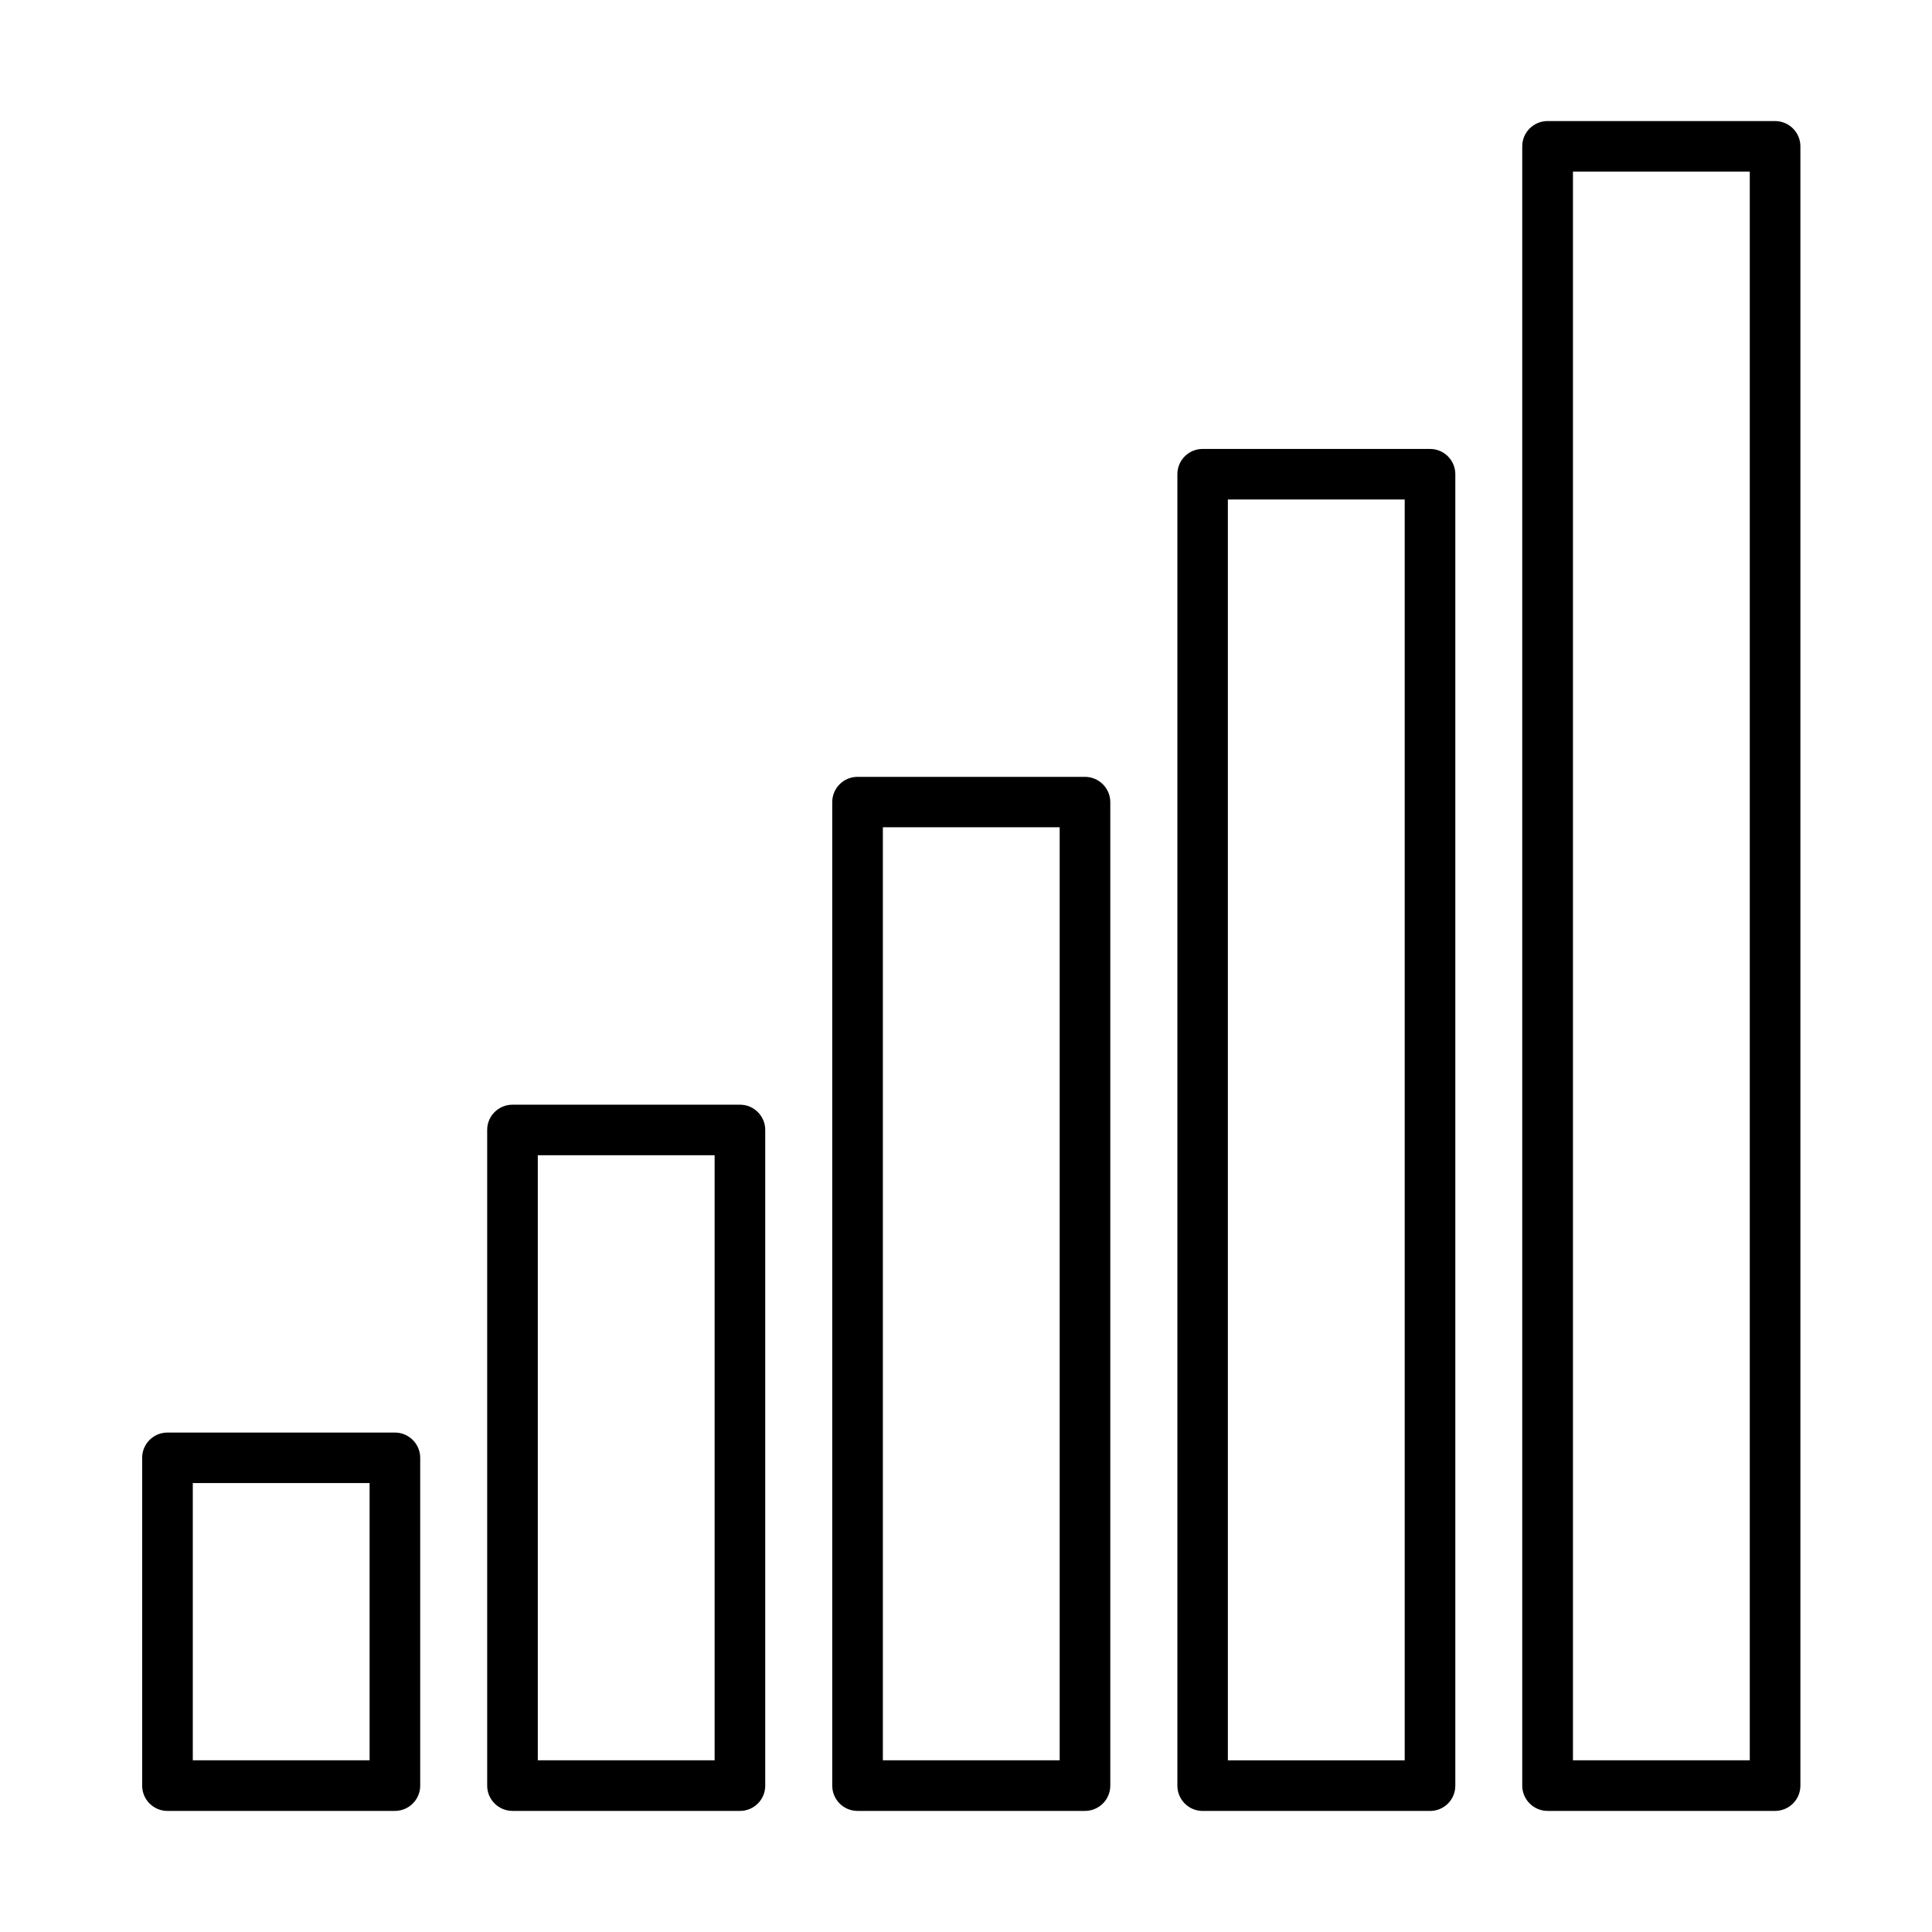
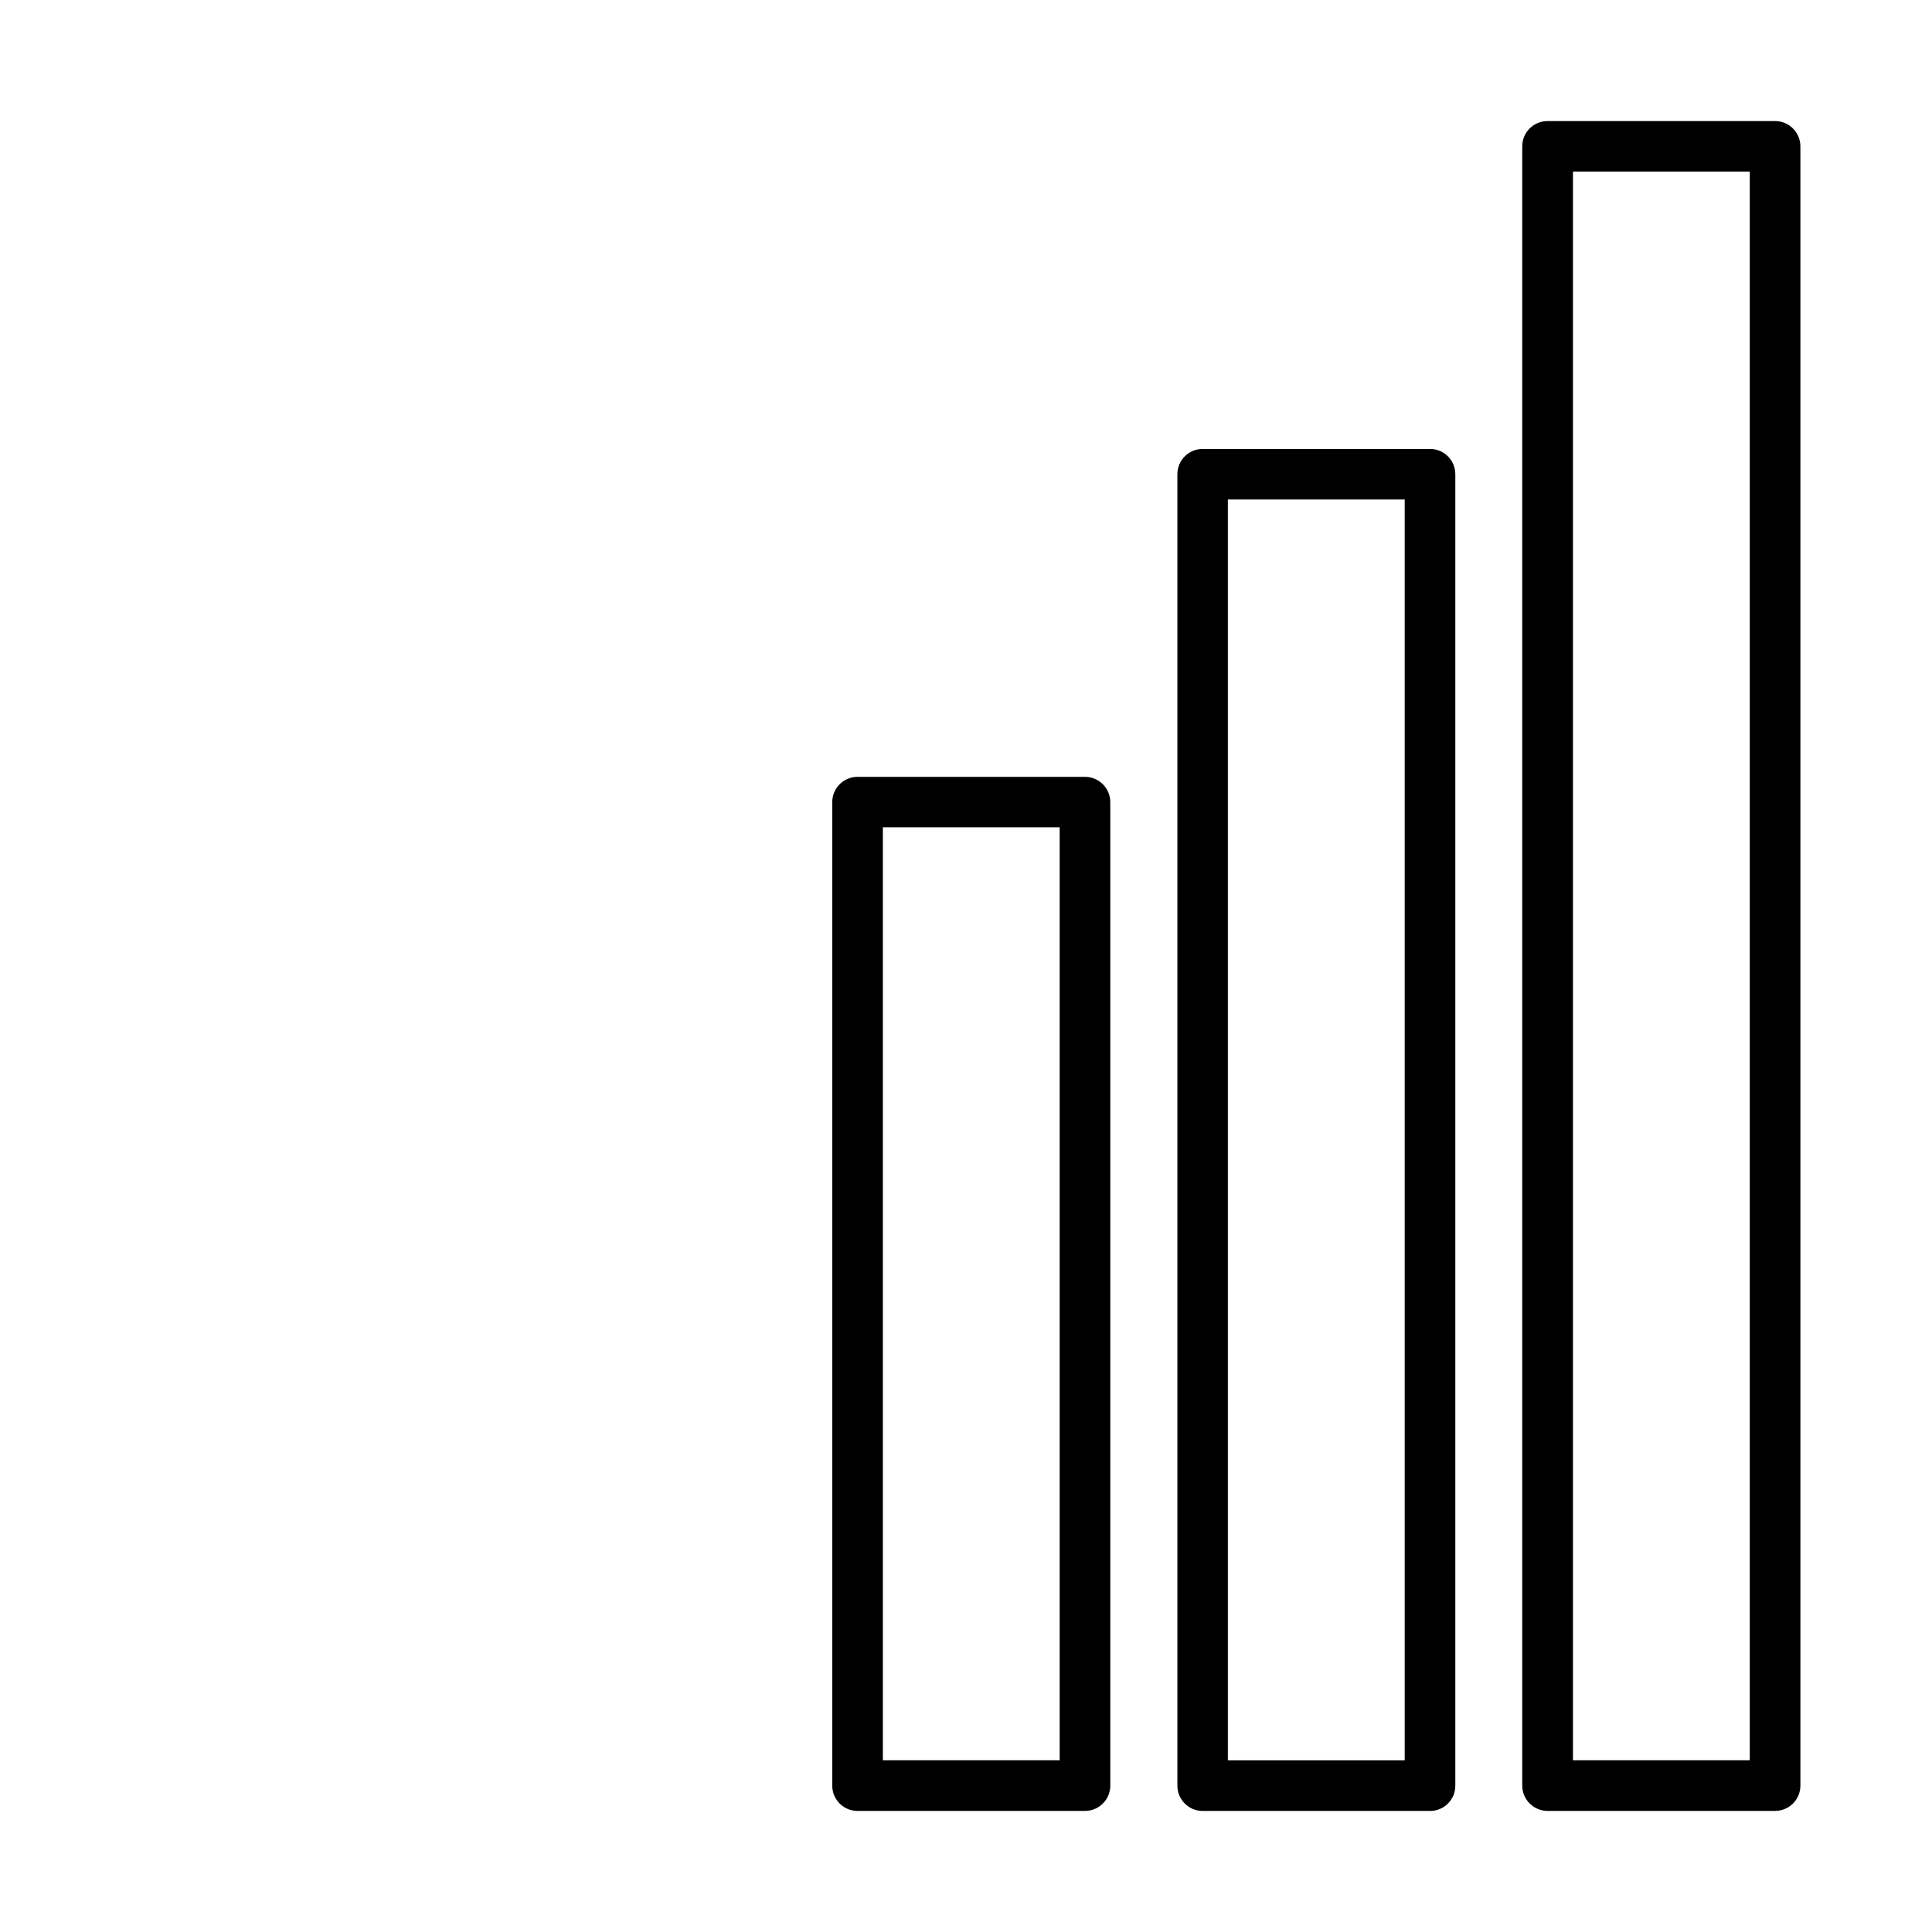
<svg xmlns="http://www.w3.org/2000/svg" fill="#000000" width="800px" height="800px" version="1.1" viewBox="144 144 512 512">
  <g>
    <path d="m614.4 623.91h-60.266c-3.711 0-6.723-3.012-6.723-6.695v-434.44c0-3.711 3.012-6.695 6.723-6.695h60.266c3.711 0 6.723 3.012 6.723 6.695v434.44c0 3.707-3.012 6.695-6.723 6.695zm-53.547-13.418h46.855v-421.02h-46.855z" />
    <path d="m522.98 623.92h-60.27c-3.707 0-6.691-3.012-6.691-6.695v-347.56c0-3.711 3.012-6.691 6.691-6.691h60.27c3.711 0 6.695 3.008 6.695 6.691v347.56c0 3.711-2.984 6.695-6.695 6.695zm-53.582-13.418h46.863v-334.14h-46.863z" />
    <path d="m431.52 623.91h-60.27c-3.711 0-6.695-3.008-6.695-6.691v-260.65c0-3.711 3.012-6.695 6.695-6.695h60.27c3.707 0 6.719 3.012 6.719 6.695v260.65c0 3.707-3.012 6.691-6.719 6.691zm-53.551-13.414h46.855v-247.26h-46.855z" />
-     <path d="m340.1 623.91h-60.273c-3.711 0-6.719-3.012-6.719-6.695v-173.77c0-3.711 3.008-6.691 6.719-6.691h60.273c3.711 0 6.695 3.008 6.695 6.691v173.77c0 3.711-2.984 6.695-6.695 6.695zm-53.578-13.414h46.859v-160.35h-46.859z" />
-     <path d="m248.64 623.91h-60.27c-3.711 0-6.695-3.012-6.695-6.695v-86.883c0-3.707 3.012-6.691 6.695-6.691h60.27c3.707 0 6.719 3.012 6.719 6.691v86.883c0 3.711-3.012 6.695-6.719 6.695zm-53.547-13.414h46.852v-73.469h-46.852z" />
  </g>
</svg>